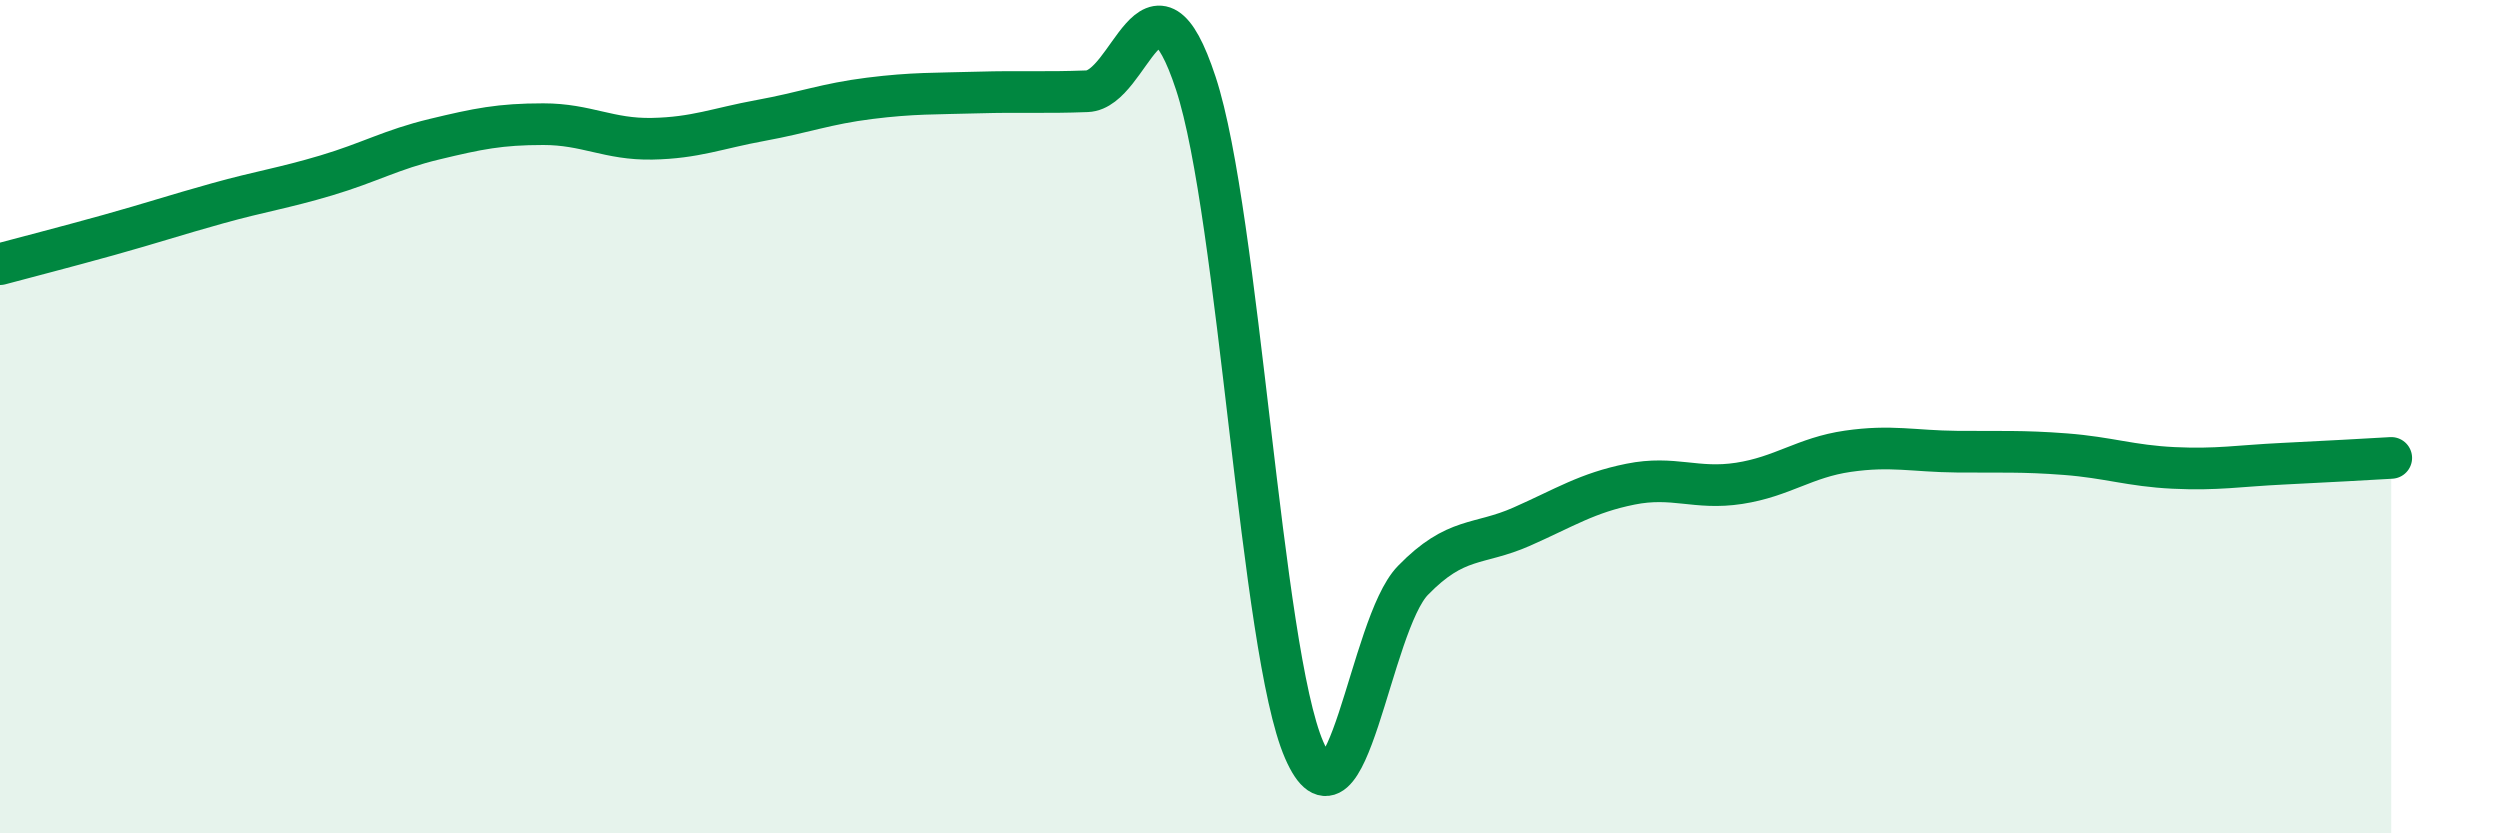
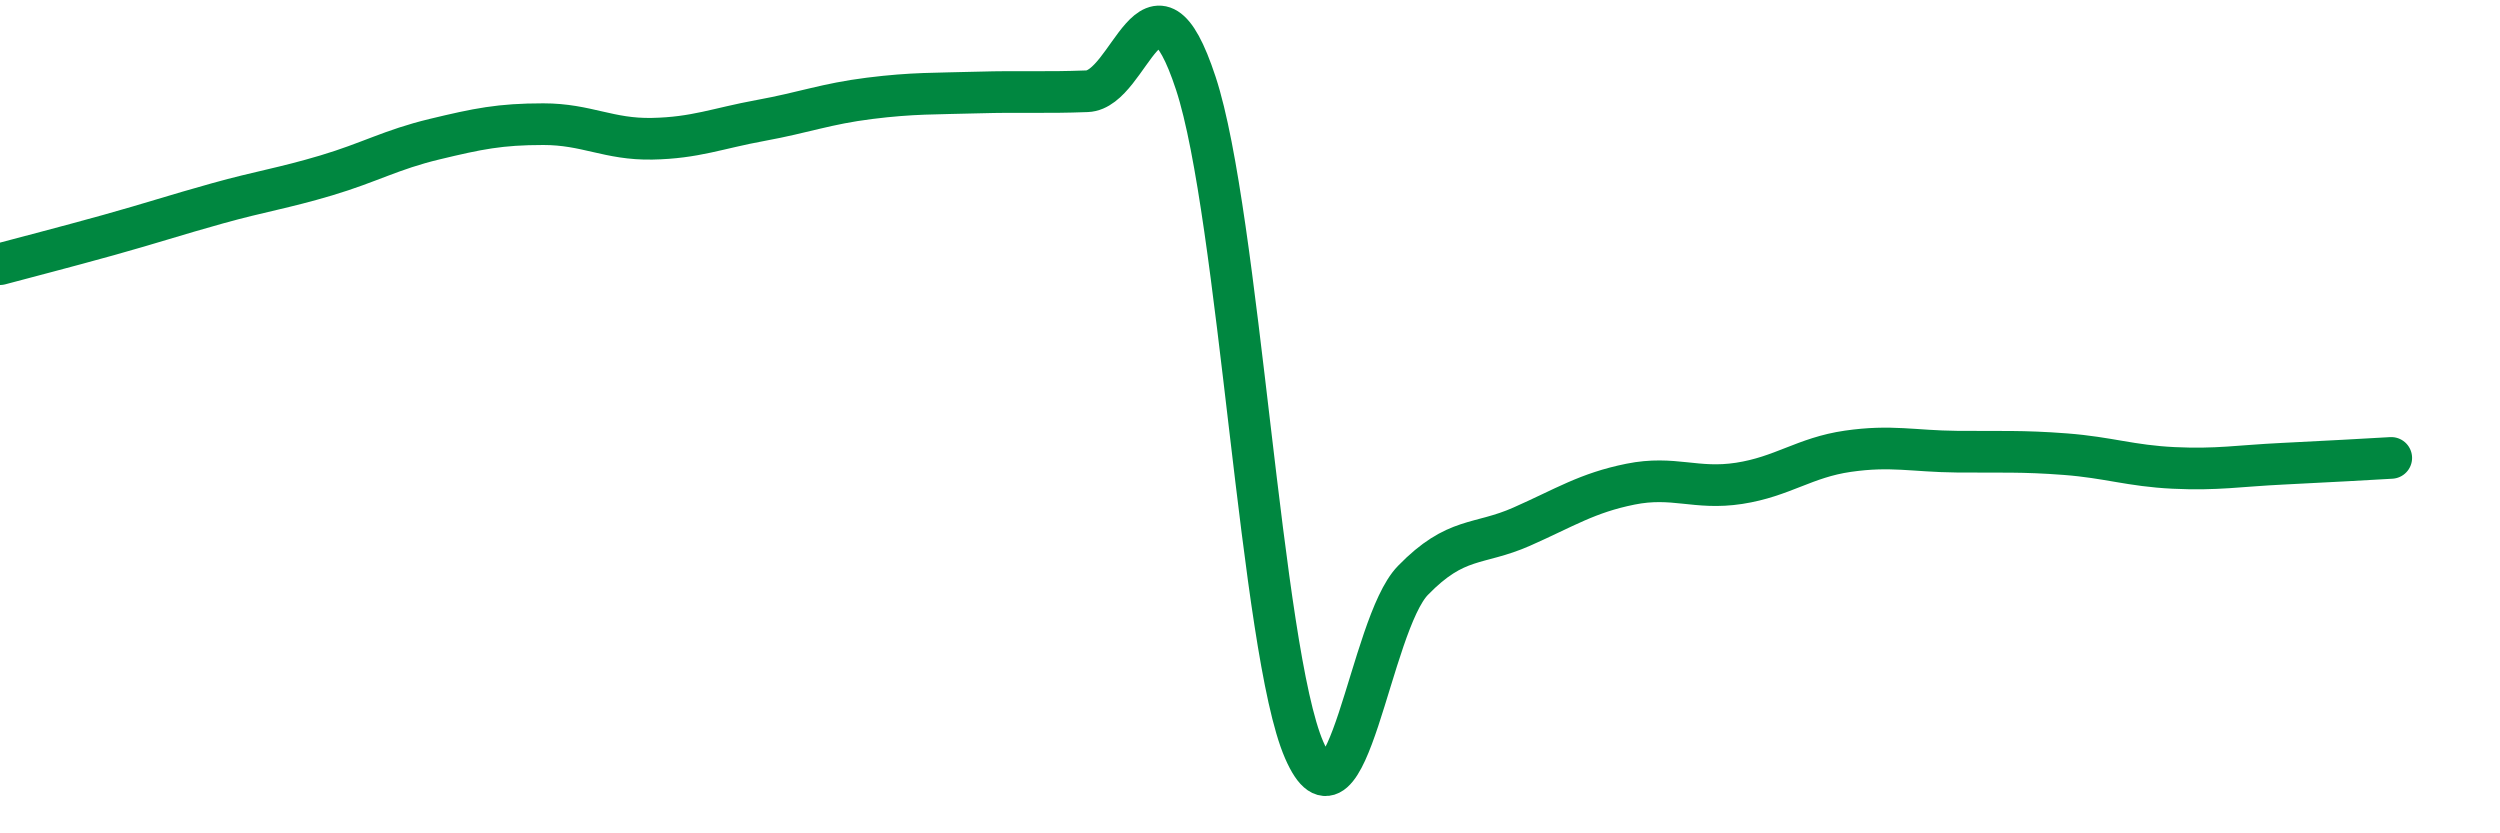
<svg xmlns="http://www.w3.org/2000/svg" width="60" height="20" viewBox="0 0 60 20">
-   <path d="M 0,6.34 C 0.52,6.2 1.57,5.93 2.61,5.64 C 3.65,5.35 4.18,5.17 5.22,4.88 C 6.26,4.59 6.79,4.52 7.83,4.21 C 8.87,3.9 9.39,3.59 10.43,3.34 C 11.47,3.09 12,2.98 13.04,2.98 C 14.08,2.98 14.61,3.35 15.65,3.33 C 16.69,3.31 17.22,3.08 18.26,2.89 C 19.3,2.7 19.83,2.49 20.87,2.36 C 21.91,2.23 22.44,2.25 23.48,2.22 C 24.52,2.19 25.05,2.23 26.09,2.19 C 27.13,2.15 27.66,-1.16 28.7,2 C 29.74,5.16 30.26,15.61 31.3,18 C 32.34,20.39 32.87,15 33.91,13.93 C 34.95,12.86 35.48,13.1 36.52,12.64 C 37.56,12.18 38.09,11.83 39.13,11.62 C 40.17,11.41 40.7,11.76 41.74,11.6 C 42.78,11.44 43.31,10.98 44.35,10.83 C 45.39,10.68 45.92,10.83 46.96,10.84 C 48,10.85 48.53,10.82 49.57,10.9 C 50.61,10.98 51.13,11.18 52.17,11.23 C 53.21,11.28 53.74,11.18 54.78,11.13 C 55.82,11.08 56.87,11.02 57.39,10.99L57.39 20L0 20Z" fill="#008740" opacity="0.1" stroke-linecap="round" stroke-linejoin="round" />
  <path d="M 0,6.34 C 0.52,6.2 1.57,5.93 2.61,5.64 C 3.65,5.35 4.18,5.17 5.22,4.88 C 6.26,4.59 6.79,4.52 7.83,4.21 C 8.87,3.9 9.39,3.59 10.43,3.34 C 11.47,3.09 12,2.98 13.04,2.98 C 14.08,2.98 14.61,3.35 15.65,3.33 C 16.69,3.31 17.22,3.08 18.26,2.89 C 19.3,2.7 19.83,2.49 20.87,2.36 C 21.91,2.23 22.44,2.25 23.48,2.22 C 24.52,2.19 25.05,2.23 26.09,2.19 C 27.13,2.15 27.66,-1.16 28.7,2 C 29.74,5.16 30.26,15.61 31.3,18 C 32.34,20.39 32.87,15 33.91,13.93 C 34.95,12.86 35.48,13.1 36.52,12.64 C 37.56,12.18 38.09,11.83 39.13,11.62 C 40.17,11.41 40.7,11.76 41.74,11.6 C 42.78,11.44 43.31,10.98 44.35,10.83 C 45.39,10.68 45.92,10.83 46.96,10.84 C 48,10.85 48.53,10.82 49.57,10.9 C 50.61,10.98 51.13,11.18 52.17,11.23 C 53.21,11.28 53.74,11.18 54.78,11.13 C 55.82,11.08 56.87,11.02 57.39,10.99" stroke="#008740" stroke-width="1" fill="none" stroke-linecap="round" stroke-linejoin="round" />
</svg>